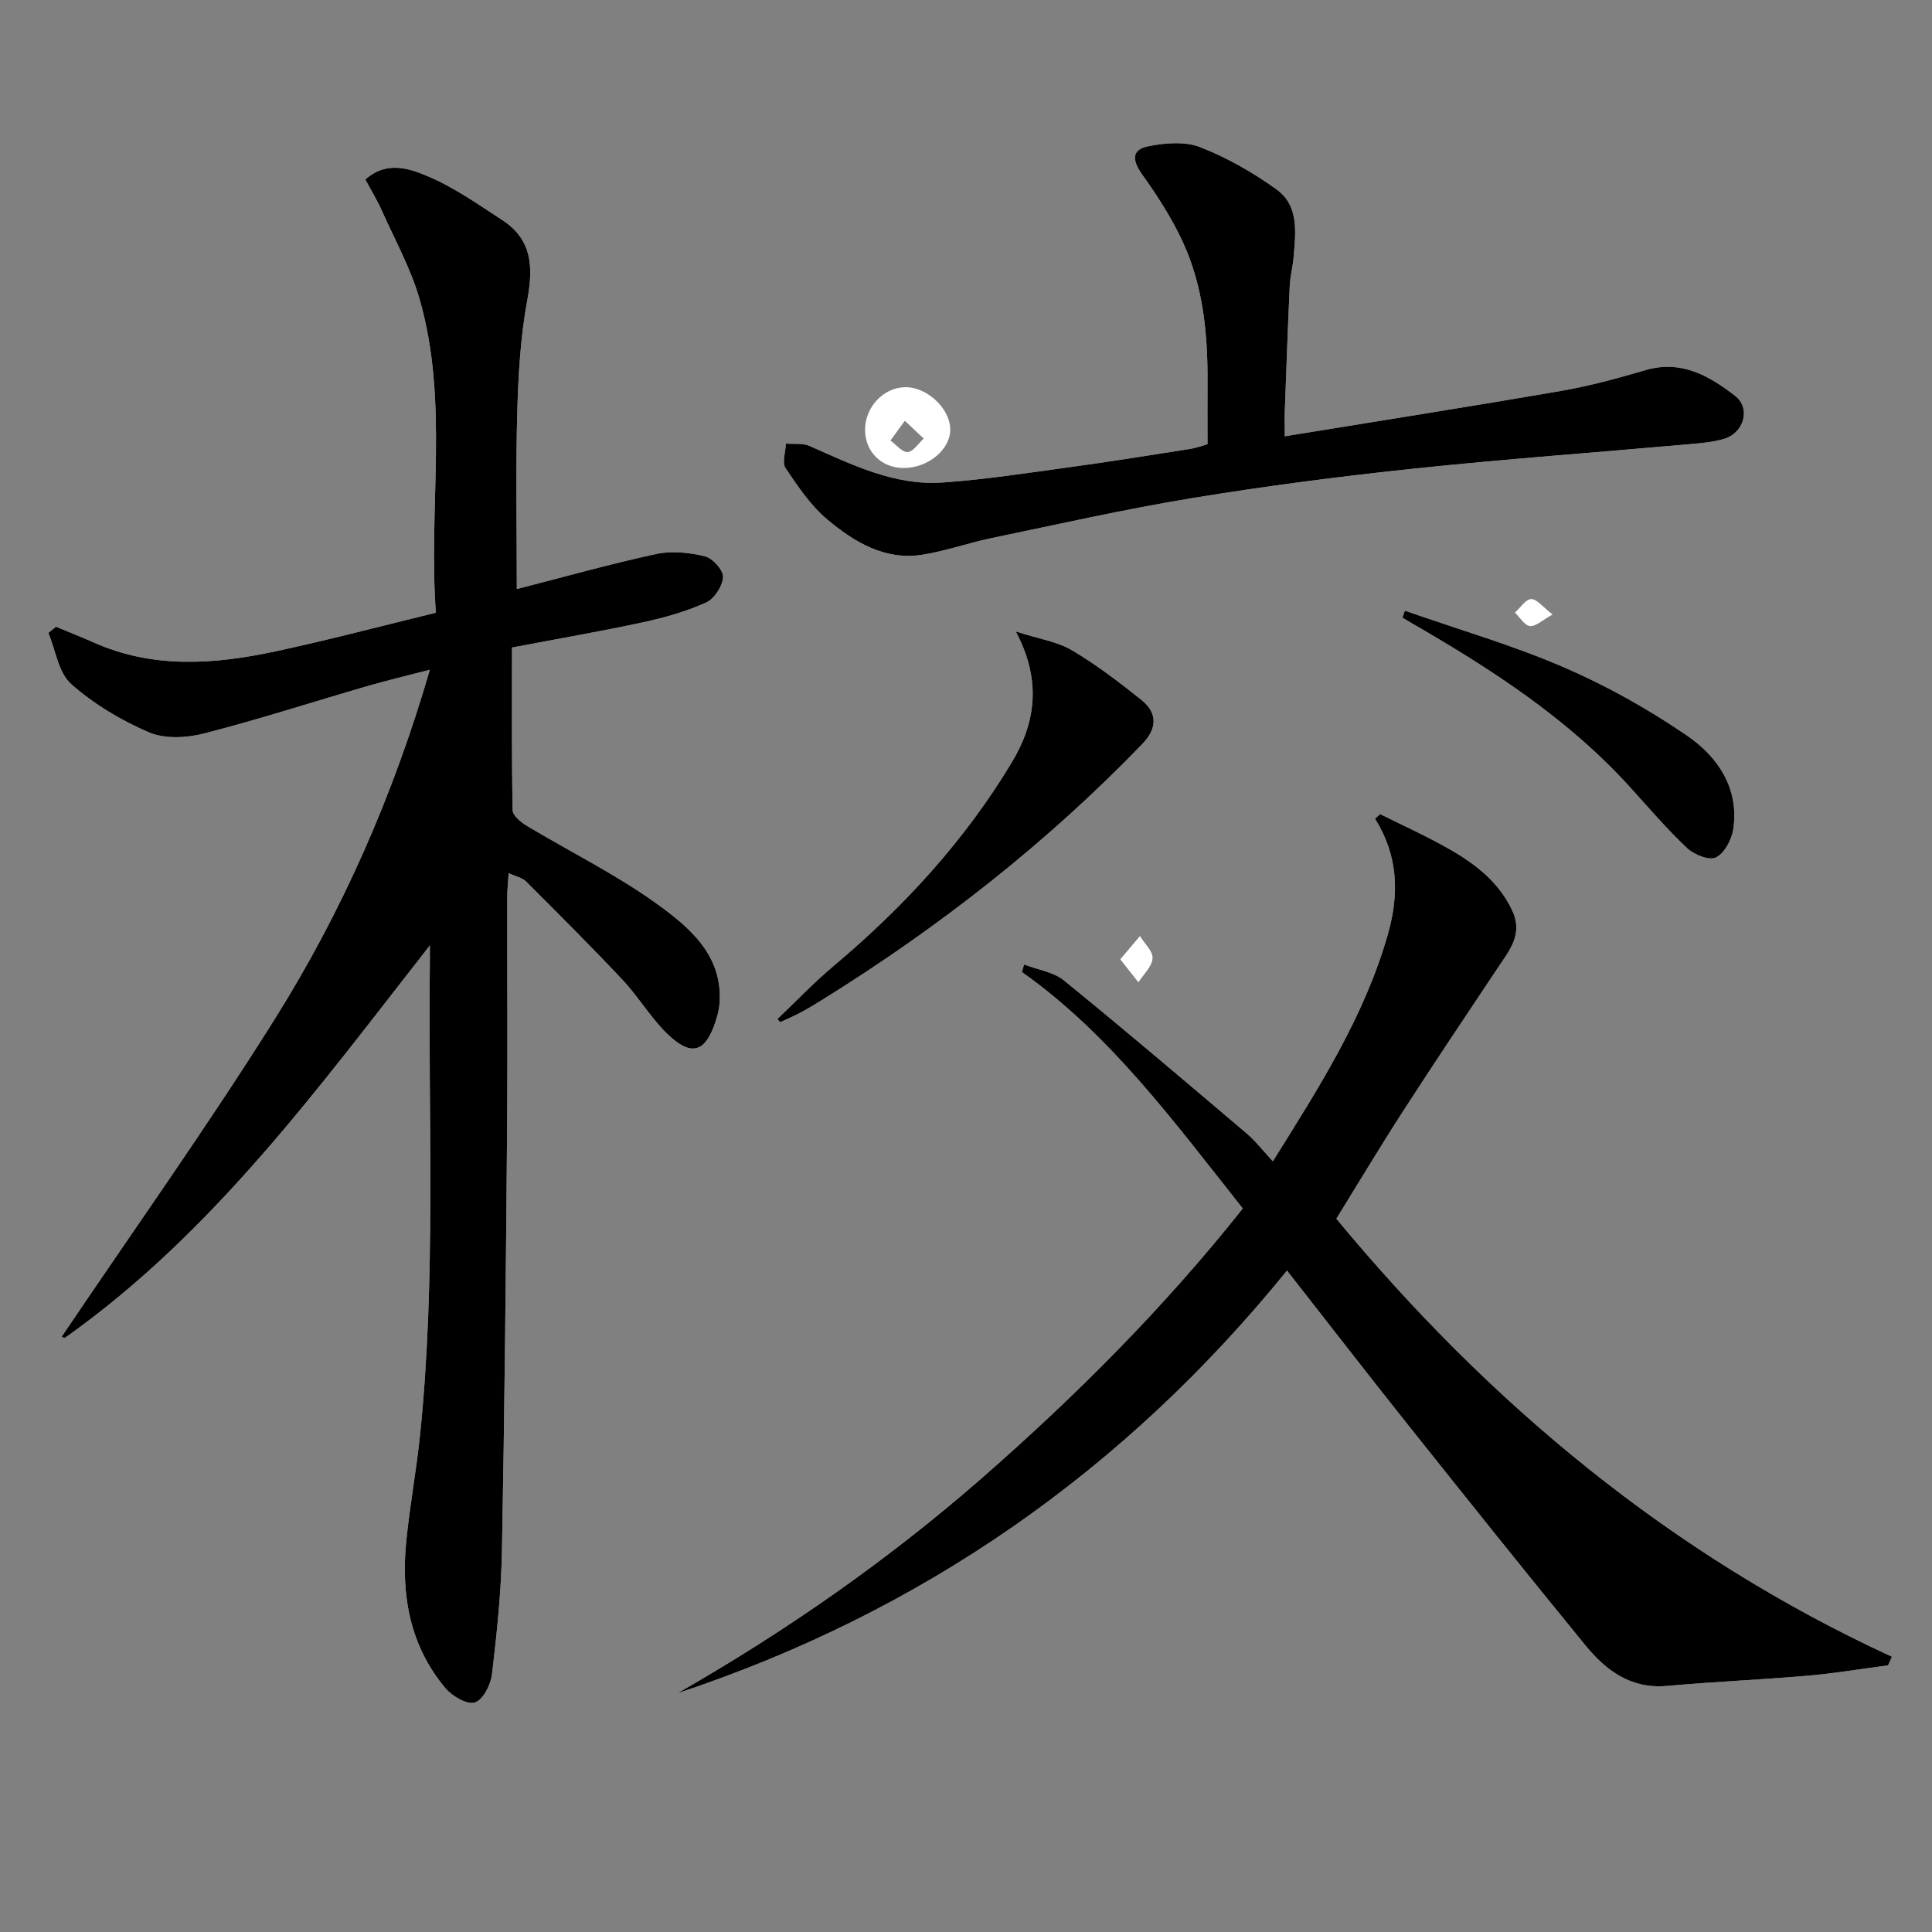
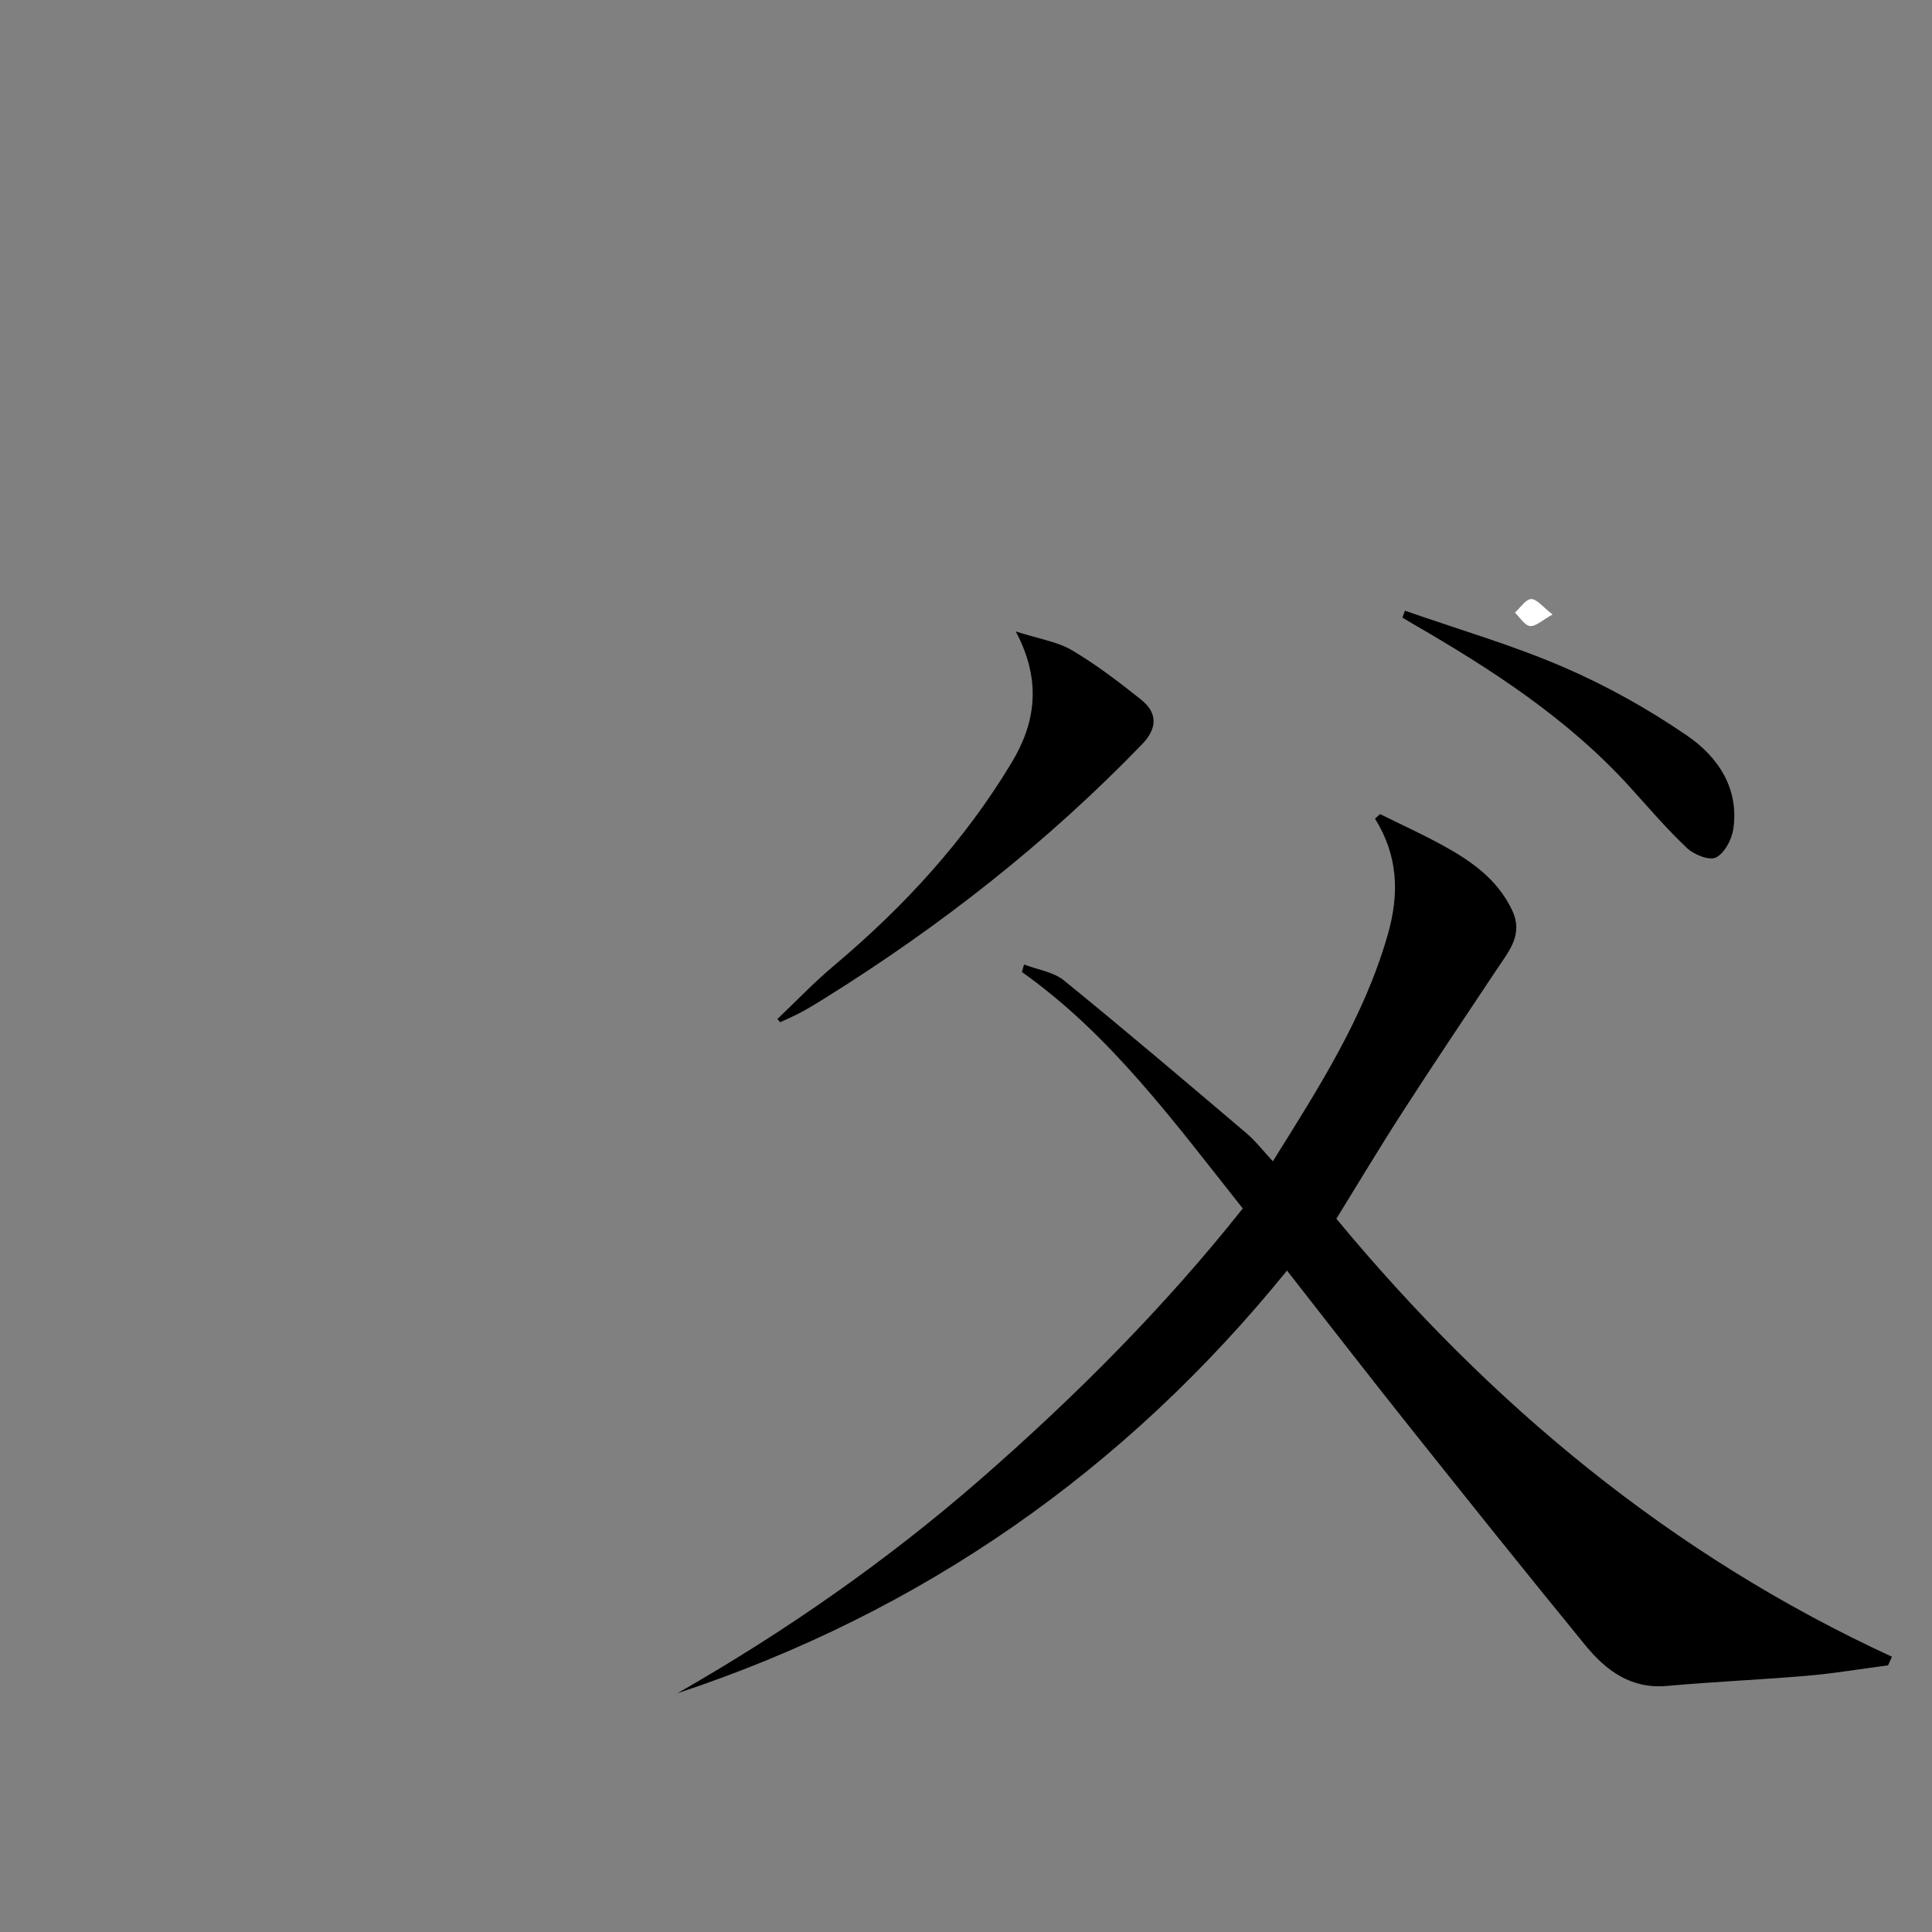
<svg xmlns="http://www.w3.org/2000/svg" version="1.1" id="Layer_1" x="0px" y="0px" width="400px" height="400px" viewBox="0 0 400 400" enable-background="new 0 0 400 400" xml:space="preserve">
  <rect x="0" y="0" width="400" height="400" fill="#808080" stroke="none" />
-   <path fill="#FFFFFF" d="M89,195.734c0,1.092,0.011,2.184-0.002,3.275c-0.396,32.699,1.328,65.445-2.032,98.078  c-0.754,7.322-2.108,14.582-2.847,21.905c-1.124,11.145,0.678,21.693,8.1,30.531c1.397,1.664,4.486,3.474,6.088,2.971  c1.674-0.526,3.292-3.669,3.55-5.832c1.011-8.483,1.903-17.022,2.064-25.556c0.54-28.591,0.811-57.188,1.053-85.783  c0.14-16.494,0.018-32.991,0.038-49.486c0.002-1.553,0.177-3.104,0.295-5.05c1.566,0.716,2.825,0.943,3.567,1.686  c6.751,6.751,13.526,13.485,20.055,20.448c3.557,3.793,6.204,8.53,10.071,11.916c4.486,3.926,7.171,2.651,9.122-3.284  c0.4-1.218,0.756-2.493,0.85-3.762c0.728-9.869-6.06-15.649-12.729-20.487c-8.537-6.193-18.147-10.899-27.228-16.36  c-1.209-0.728-2.859-2.105-2.88-3.21c-0.214-11.132-0.13-22.269-0.13-33.668c9.329-1.774,18.318-3.328,27.228-5.247  c4.422-0.953,8.862-2.217,12.963-4.071c1.706-0.771,3.398-3.403,3.504-5.279c0.08-1.418-2.146-3.891-3.741-4.282  c-3.216-0.791-6.854-1.188-10.048-0.498c-9.587,2.068-19.045,4.738-28.913,7.265c0-12.623-0.241-24.453,0.084-36.268  c0.217-7.872,0.65-15.832,2.083-23.549c1.261-6.793,1.045-12.509-5.132-16.544c-5.045-3.295-10.065-6.837-15.568-9.146  c-3.742-1.57-8.415-3.213-12.829,0.716c1.146,2.142,2.414,4.21,3.396,6.406c2.718,6.081,6.007,12.017,7.838,18.364  c6.141,21.292,1.753,43.143,3.376,64.922c-11.461,2.783-22.313,5.671-33.282,8.016c-12.648,2.703-25.326,3.622-37.629-1.881  c-2.554-1.142-5.163-2.161-7.746-3.236c-0.526,0.426-1.053,0.852-1.579,1.277c1.505,3.606,2.085,8.255,4.717,10.591  c4.682,4.154,10.34,7.531,16.115,10.007c3.256,1.396,7.772,1.164,11.356,0.244c11.336-2.908,22.491-6.521,33.737-9.786  c4.146-1.204,8.353-2.197,13.057-3.424c-7.609,26.169-18.213,50.188-32.202,72.469c-14.017,22.325-29.335,43.833-44.026,65.614  c-0.136-0.038,0.515,0.358,0.762,0.184C44.247,255.156,66.007,225.1,89,195.734z M212.018,199.692  c-0.146,0.517-0.291,1.033-0.437,1.55c18.398,13.044,31.516,31.069,45.723,48.953c-16.204,20.426-34.653,38.917-54.325,56.081  c-19.337,16.871-40.401,31.523-62.722,44.289c50.63-16.774,92.621-46.081,126.202-87.51c8.553,10.919,16.755,21.532,25.111,32.022  c12.148,15.249,24.323,30.48,36.67,45.569c4.271,5.219,9.417,9.08,16.902,8.402c9.68-0.877,19.401-1.276,29.086-2.112  c5.577-0.48,11.115-1.415,16.672-2.146c0.269-0.596,0.538-1.19,0.808-1.786c-45.772-21.074-83.337-52.403-115.028-90.681  c4.457-7.207,8.969-14.759,13.736-22.146c6.452-9.996,13.076-19.882,19.68-29.779c2.449-3.671,5.336-7.025,2.94-12.019  c-3.092-6.441-8.543-10.189-14.469-13.429c-4.19-2.291-8.548-4.278-12.831-6.4c-0.353,0.313-0.705,0.626-1.057,0.939  c4.78,7.671,5.066,15.521,2.655,23.972c-4.867,17.058-14.249,31.675-23.806,46.97c-2.029-2.181-3.564-4.198-5.452-5.8  c-12.524-10.629-25.037-21.275-37.782-31.635C218.094,201.21,214.805,200.761,212.018,199.692z M250,91.969  c-0.699,0.191-2.207,0.759-3.766,1.005c-8.229,1.302-16.459,2.615-24.713,3.744c-8.766,1.199-17.533,2.564-26.348,3.185  c-9.957,0.699-18.741-3.674-27.576-7.573c-1.423-0.627-3.248-0.346-4.886-0.484c-0.066,1.726-0.845,3.929-0.067,5.088  c2.543,3.791,5.2,7.743,8.649,10.636c5.555,4.659,11.898,8.502,19.667,7.289c4.804-0.75,9.453-2.433,14.229-3.424  c13.883-2.881,27.728-6.021,41.71-8.315c15.174-2.49,30.452-4.47,45.747-6.08c18.964-1.997,37.992-3.371,56.99-5.057  c2.431-0.216,4.915-0.416,7.241-1.088c4.191-1.211,5.699-6.356,2.345-8.948c-5.34-4.126-11.134-7.487-18.53-5.316  c-5.77,1.693-11.61,3.289-17.526,4.311c-18.814,3.25-37.679,6.212-57.165,9.389c0-2.137-0.051-3.753,0.009-5.365  c0.315-8.602,0.621-17.203,1.019-25.801c0.091-1.949,0.626-3.874,0.791-5.824c0.434-5.124,1.201-10.725-3.547-14.136  c-4.87-3.499-10.231-6.571-15.802-8.739c-3.176-1.235-7.319-0.878-10.808-0.164c-3.522,0.72-3.204,3.017-1.163,5.872  c3.19,4.463,6.216,9.163,8.483,14.14c4.145,9.095,5.083,18.907,5.021,28.82C249.979,83.059,250,86.986,250,91.969z M160.943,210.98  c0.196,0.219,0.392,0.438,0.587,0.658c1.443-0.68,2.917-1.301,4.321-2.054c1.575-0.846,3.104-1.783,4.623-2.729  c24.085-14.981,46.259-32.349,65.993-52.779c3.153-3.265,3.239-6.47-0.214-9.225c-4.583-3.657-9.286-7.249-14.317-10.227  c-2.997-1.772-6.725-2.312-11.639-3.894c5.487,10.299,4.011,19.044-0.768,27.017c-9.723,16.225-22.385,30-36.856,42.165  C168.566,203.367,164.843,207.278,160.943,210.98z M290.867,126.438c-0.17,0.478-0.34,0.955-0.51,1.432  c0.664,0.398,1.322,0.806,1.992,1.192c16.393,9.468,32.217,19.687,45.08,33.855c3.89,4.284,7.65,8.713,11.851,12.67  c1.454,1.37,4.636,2.64,6.001,1.942c1.774-0.907,3.266-3.712,3.583-5.889c1.232-8.457-3.199-14.961-9.534-19.31  c-8.005-5.494-16.637-10.332-25.548-14.18C313.114,133.545,301.865,130.282,290.867,126.438z" />
-   <path fill-rule="evenodd" clip-rule="evenodd" d="M89,195.734C66.007,225.1,44.247,255.156,13.529,276.93  c-0.247,0.175-0.898-0.222-0.762-0.184c14.69-21.781,30.009-43.289,44.026-65.614c13.989-22.281,24.593-46.3,32.202-72.469  c-4.704,1.227-8.911,2.22-13.057,3.424c-11.247,3.265-22.401,6.878-33.737,9.786c-3.584,0.92-8.1,1.152-11.356-0.244  c-5.775-2.476-11.433-5.853-16.115-10.007c-2.632-2.336-3.212-6.984-4.717-10.591c0.526-0.426,1.053-0.852,1.579-1.277  c2.583,1.075,5.192,2.095,7.746,3.236c12.303,5.503,24.981,4.584,37.629,1.881c10.968-2.345,21.82-5.232,33.282-8.016  c-1.623-21.779,2.765-43.63-3.376-64.922c-1.831-6.348-5.12-12.283-7.838-18.364c-0.982-2.196-2.25-4.265-3.396-6.406  c4.414-3.929,9.086-2.286,12.829-0.716c5.503,2.309,10.523,5.851,15.568,9.146c6.177,4.035,6.393,9.751,5.132,16.544  c-1.433,7.717-1.865,15.677-2.083,23.549C106.759,97.5,107,109.33,107,121.953c9.868-2.526,19.326-5.196,28.913-7.265  c3.194-0.689,6.832-0.293,10.048,0.498c1.596,0.392,3.821,2.864,3.741,4.282c-0.106,1.876-1.799,4.508-3.504,5.279  c-4.101,1.854-8.542,3.118-12.963,4.071c-8.91,1.919-17.899,3.473-27.228,5.247c0,11.399-0.083,22.536,0.13,33.668  c0.021,1.104,1.671,2.482,2.88,3.21c9.08,5.461,18.691,10.167,27.228,16.36c6.668,4.838,13.457,10.618,12.729,20.487  c-0.094,1.269-0.45,2.544-0.85,3.762c-1.95,5.936-4.636,7.21-9.122,3.284c-3.868-3.386-6.515-8.123-10.071-11.916  c-6.529-6.963-13.304-13.697-20.055-20.448c-0.743-0.742-2.001-0.97-3.567-1.686c-0.118,1.945-0.293,3.497-0.295,5.05  c-0.02,16.495,0.102,32.992-0.038,49.486c-0.242,28.596-0.514,57.192-1.053,85.783c-0.161,8.533-1.053,17.072-2.064,25.556  c-0.258,2.163-1.876,5.306-3.55,5.832c-1.602,0.503-4.69-1.307-6.088-2.971c-7.422-8.838-9.224-19.387-8.1-30.531  c0.738-7.323,2.092-14.583,2.847-21.905c3.36-32.633,1.636-65.379,2.032-98.078C89.011,197.918,89,196.826,89,195.734z" />
  <path fill-rule="evenodd" clip-rule="evenodd" d="M212.018,199.692c2.787,1.068,6.076,1.518,8.277,3.307  c12.745,10.359,25.258,21.006,37.782,31.635c1.888,1.602,3.423,3.619,5.452,5.8c9.557-15.295,18.938-29.912,23.806-46.97  c2.411-8.45,2.125-16.301-2.655-23.972c0.352-0.313,0.704-0.626,1.057-0.939c4.283,2.122,8.641,4.109,12.831,6.4  c5.926,3.239,11.377,6.987,14.469,13.429c2.396,4.993-0.491,8.348-2.94,12.019c-6.604,9.897-13.228,19.783-19.68,29.779  c-4.768,7.387-9.279,14.938-13.736,22.146c31.691,38.277,69.256,69.606,115.028,90.681c-0.27,0.596-0.539,1.19-0.808,1.786  c-5.557,0.73-11.095,1.665-16.672,2.146c-9.685,0.836-19.406,1.235-29.086,2.112c-7.485,0.678-12.632-3.184-16.902-8.402  c-12.347-15.089-24.521-30.32-36.67-45.569c-8.356-10.49-16.559-21.104-25.111-32.022c-33.581,41.429-75.572,70.735-126.202,87.51  c22.321-12.766,43.385-27.418,62.722-44.289c19.672-17.164,38.121-35.655,54.325-56.081c-14.207-17.884-27.324-35.909-45.723-48.953  C211.727,200.726,211.872,200.209,212.018,199.692z" />
-   <path fill-rule="evenodd" clip-rule="evenodd" d="M250,91.969c0-4.982-0.021-8.91,0.004-12.838  c0.062-9.913-0.877-19.726-5.021-28.82c-2.268-4.977-5.293-9.677-8.483-14.14c-2.041-2.855-2.359-5.152,1.163-5.872  c3.488-0.714,7.632-1.071,10.808,0.164c5.57,2.168,10.932,5.24,15.802,8.739c4.748,3.411,3.98,9.012,3.547,14.136  c-0.165,1.95-0.7,3.875-0.791,5.824c-0.397,8.598-0.703,17.199-1.019,25.801c-0.06,1.612-0.009,3.229-0.009,5.365  c19.486-3.177,38.351-6.139,57.165-9.389c5.916-1.021,11.757-2.617,17.526-4.311c7.396-2.171,13.19,1.19,18.53,5.316  c3.354,2.592,1.847,7.737-2.345,8.948c-2.326,0.672-4.811,0.872-7.241,1.088c-18.998,1.686-38.026,3.06-56.99,5.057  c-15.295,1.61-30.573,3.59-45.747,6.08c-13.982,2.295-27.827,5.435-41.71,8.315c-4.775,0.991-9.425,2.674-14.229,3.424  c-7.769,1.213-14.111-2.63-19.667-7.289c-3.449-2.893-6.106-6.845-8.649-10.636c-0.778-1.159,0.001-3.362,0.067-5.088  c1.639,0.139,3.463-0.143,4.886,0.484c8.835,3.899,17.619,8.272,27.576,7.573c8.814-0.62,17.582-1.985,26.348-3.185  c8.254-1.129,16.483-2.442,24.713-3.744C247.793,92.728,249.301,92.16,250,91.969z" />
  <path fill-rule="evenodd" clip-rule="evenodd" d="M160.943,210.98c3.9-3.702,7.623-7.613,11.731-11.066  c14.471-12.165,27.133-25.94,36.856-42.165c4.778-7.973,6.255-16.718,0.768-27.017c4.914,1.582,8.642,2.121,11.639,3.894  c5.031,2.978,9.734,6.569,14.317,10.227c3.453,2.755,3.367,5.96,0.214,9.225c-19.733,20.431-41.907,37.798-65.993,52.779  c-1.52,0.945-3.048,1.883-4.623,2.729c-1.404,0.753-2.878,1.374-4.321,2.054C161.335,211.419,161.139,211.199,160.943,210.98z" />
  <path fill-rule="evenodd" clip-rule="evenodd" d="M290.867,126.438c10.998,3.845,22.247,7.107,32.915,11.714  c8.911,3.848,17.543,8.686,25.548,14.18c6.335,4.349,10.767,10.853,9.534,19.31c-0.317,2.177-1.809,4.981-3.583,5.889  c-1.365,0.697-4.547-0.572-6.001-1.942c-4.2-3.957-7.961-8.386-11.851-12.67c-12.863-14.169-28.688-24.388-45.08-33.855  c-0.67-0.387-1.328-0.794-1.992-1.192C290.527,127.393,290.697,126.915,290.867,126.438z" />
-   <path fill-rule="evenodd" clip-rule="evenodd" fill="#FFFFFF" d="M187.098,96.897c-4.543-0.004-7.923-3.292-7.995-7.778  c-0.076-4.723,3.692-8.831,8.211-8.951c4.484-0.12,9.279,4.252,9.425,8.593C196.879,92.963,192.213,96.901,187.098,96.897z   M187.335,87.116c-1.283,1.763-2.13,2.925-2.977,4.088c1.191,0.863,2.438,2.467,3.562,2.386c1.171-0.085,2.224-1.795,3.328-2.795  C190.154,89.767,189.061,88.738,187.335,87.116z" />
  <path fill-rule="evenodd" clip-rule="evenodd" fill="#FFFFFF" d="M321.444,127.22c-2.132,1.172-3.48,2.521-4.672,2.394  c-1.126-0.12-2.086-1.791-3.119-2.78c1.118-1.004,2.216-2.77,3.359-2.799C318.19,124.003,319.412,125.664,321.444,127.22z" />
-   <path fill-rule="evenodd" clip-rule="evenodd" fill="#FFFFFF" d="M231.94,198.623c1.635-1.938,2.853-3.383,4.07-4.828  c0.943,1.549,2.714,3.153,2.614,4.631c-0.116,1.708-1.879,3.304-2.927,4.948C234.599,201.983,233.499,200.594,231.94,198.623z" />
</svg>